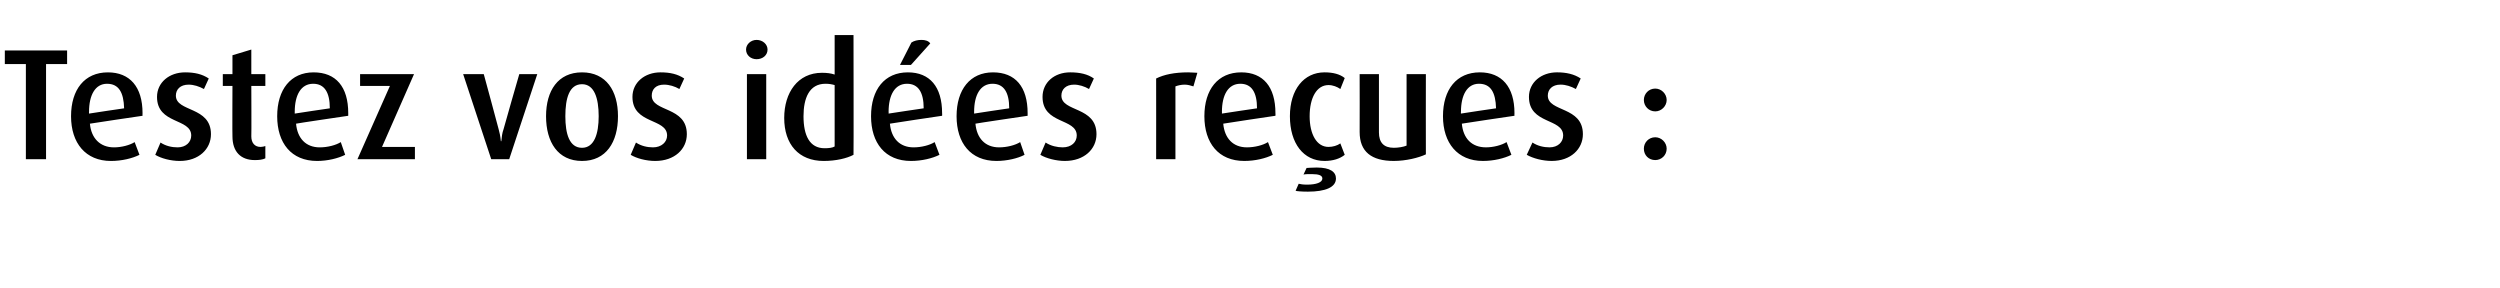
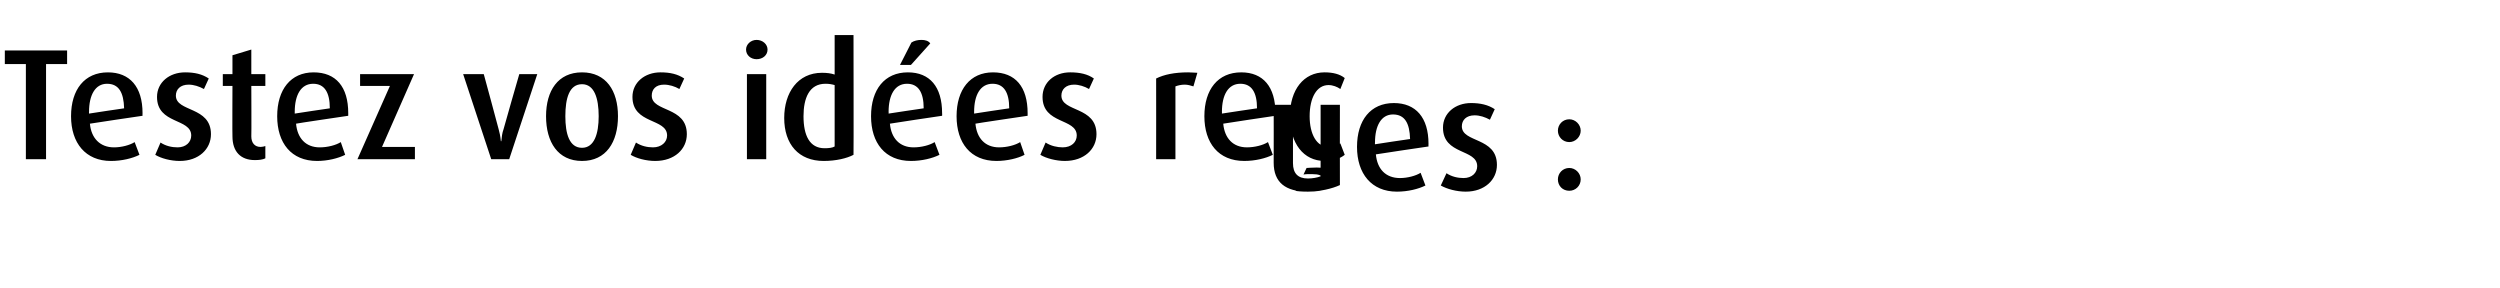
<svg xmlns="http://www.w3.org/2000/svg" version="1.1" width="570px" height="65.7px" viewBox="0 -8 570 65.7" style="top:-8px">
  <desc>Testez vos id es re ues :</desc>
  <defs />
  <g id="Polygon40718">
-     <path d="m10.5 6.6l0 21.7l-4.6 0l0-21.7l-4.8 0l0-3.1l14.2 0l0 3.1l-4.8 0zm10 13.6c.3 3.3 2.3 5.4 5.5 5.4c1.7 0 3.6-.5 4.7-1.2c0 0 1.1 2.9 1.1 2.9c-1.6.8-4 1.4-6.5 1.4c-5.8 0-9.1-4.1-9.1-10.2c0-6.1 3.1-10 8.4-10c5 0 7.9 3.3 7.9 9.3c-.03.02 0 .6 0 .6c0 0-11.98 1.76-12 1.8zm3.9-9.1c-2.7 0-4.1 2.6-4.1 6.4c-.03.03 0 .4 0 .4c0 0 7.96-1.23 8-1.2c-.1-3.6-1.2-5.6-3.9-5.6zm16.6 17.6c-2.1 0-4.3-.6-5.6-1.4c0 0 1.2-2.8 1.2-2.8c1.2.8 2.6 1.1 3.9 1.1c1.9 0 3.1-1.2 3.1-2.7c0-4-7.8-2.5-7.8-8.8c0-3.3 2.8-5.6 6.4-5.6c2.2 0 3.9.4 5.4 1.4c0 0-1.1 2.4-1.1 2.4c-1.1-.6-2.3-1-3.5-1c-1.9 0-2.9 1.1-2.9 2.5c0 3.8 8 2.4 8 8.8c0 3.4-2.8 6.1-7.1 6.1zm17.1-.2c-3.2 0-5.1-1.9-5.1-5.4c-.05.05 0-11.5 0-11.5l-2.2 0l0-2.7l2.2 0l0-4.3l4.3-1.3l0 5.6l3.2 0l0 2.7l-3.2 0c0 0 .05 11.55 0 11.5c0 1.5.8 2.4 2.1 2.4c.4 0 .8-.1 1.1-.2c0 0 0 2.8 0 2.8c-.6.3-1.4.4-2.4.4zm9.4-8.3c.3 3.3 2.2 5.4 5.4 5.4c1.8 0 3.7-.5 4.8-1.2c0 0 1 2.9 1 2.9c-1.6.8-4 1.4-6.4 1.4c-5.9 0-9.1-4.1-9.1-10.2c0-6.1 3.1-10 8.3-10c5.1 0 7.9 3.3 7.9 9.3c.01.02 0 .6 0 .6c0 0-11.94 1.76-11.9 1.8zm3.9-9.1c-2.8 0-4.2 2.6-4.2 6.4c.01.03 0 .4 0 .4c0 0 8-1.23 8-1.2c0-3.6-1.2-5.6-3.8-5.6zm10.1 17.2l7.4-16.7l-6.8 0l0-2.7l12.3 0l-7.3 16.6l7.5 0l0 2.8l-13.1 0zm34.6 0l-4.1 0l-6.4-19.4l4.7 0c0 0 3.42 12.56 3.4 12.6c.2.7.4 1.6.5 2.7c0 0 .1 0 .1 0c.1-1 .2-1.9.5-2.7c-.03-.04 3.6-12.6 3.6-12.6l4.1 0l-6.4 19.4zm16.6.4c-5.5 0-8.2-4.3-8.2-10.2c0-5.8 2.7-10 8.2-10c5.5 0 8.2 4.2 8.2 10c0 5.9-2.7 10.2-8.2 10.2zm0-17.5c-2.9 0-3.8 3.2-3.8 7.3c0 4 .9 7.2 3.8 7.2c2.8 0 3.8-3.2 3.8-7.2c0-4.1-1-7.3-3.8-7.3zm16.7 17.5c-2.1 0-4.3-.6-5.6-1.4c0 0 1.2-2.8 1.2-2.8c1.2.8 2.6 1.1 3.9 1.1c1.9 0 3.2-1.2 3.2-2.7c0-4-7.9-2.5-7.9-8.8c0-3.3 2.8-5.6 6.4-5.6c2.2 0 3.9.4 5.4 1.4c0 0-1.1 2.4-1.1 2.4c-1-.6-2.3-1-3.5-1c-1.9 0-2.8 1.1-2.8 2.5c0 3.8 8 2.4 8 8.8c0 3.4-2.8 6.1-7.2 6.1zm23.1-23.2c-1.3 0-2.4-.9-2.4-2.2c0-1.2 1.1-2.2 2.4-2.2c1.4 0 2.5 1 2.5 2.2c0 1.3-1.1 2.2-2.5 2.2zm-2.2 22.8l0-19.4l4.4 0l0 19.4l-4.4 0zm17.5.4c-5.7 0-9-3.8-9-9.8c0-5.8 3.1-10.3 8.6-10.3c1.1 0 2 .1 2.9.4c-.01 0 0-9 0-9l4.3 0c0 0 .05 27.25 0 27.3c-1.5.8-4 1.4-6.8 1.4zm2.5-17.3c-.7-.2-1.3-.3-2.1-.3c-3.7 0-5 3.3-5 7.4c0 4.4 1.4 7.3 4.8 7.3c1 0 1.8-.1 2.3-.4c0 0 0-14 0-14zm12.6 8.8c.3 3.3 2.2 5.4 5.4 5.4c1.8 0 3.7-.5 4.8-1.2c0 0 1.1 2.9 1.1 2.9c-1.6.8-4 1.4-6.5 1.4c-5.9 0-9.1-4.1-9.1-10.2c0-6.1 3.1-10 8.4-10c5 0 7.8 3.3 7.8 9.3c.04.02 0 .6 0 .6c0 0-11.91 1.76-11.9 1.8zm3.9-9.1c-2.8 0-4.2 2.6-4.2 6.4c.04.03 0 .4 0 .4c0 0 8.03-1.23 8-1.2c0-3.6-1.2-5.6-3.8-5.6zm.9-4.3l-2.5 0c0 0 2.62-5.11 2.6-5.1c.6-.4 1.4-.6 2.3-.6c.8 0 1.6.2 2 .8c-.03.01-4.4 4.9-4.4 4.9zm14.7 13.4c.3 3.3 2.2 5.4 5.4 5.4c1.8 0 3.7-.5 4.8-1.2c0 0 1 2.9 1 2.9c-1.5.8-4 1.4-6.4 1.4c-5.9 0-9.1-4.1-9.1-10.2c0-6.1 3.1-10 8.3-10c5.1 0 7.9 3.3 7.9 9.3c.02.02 0 .6 0 .6c0 0-11.93 1.76-11.9 1.8zm3.9-9.1c-2.8 0-4.2 2.6-4.2 6.4c.02.03 0 .4 0 .4c0 0 8.01-1.23 8-1.2c0-3.6-1.2-5.6-3.8-5.6zm16.5 17.6c-2 0-4.3-.6-5.6-1.4c0 0 1.2-2.8 1.2-2.8c1.2.8 2.7 1.1 3.9 1.1c2 0 3.2-1.2 3.2-2.7c0-4-7.8-2.5-7.8-8.8c0-3.3 2.7-5.6 6.3-5.6c2.2 0 4 .4 5.4 1.4c0 0-1.1 2.4-1.1 2.4c-1-.6-2.3-1-3.4-1c-1.9 0-2.9 1.1-2.9 2.5c0 3.8 8 2.4 8 8.8c0 3.4-2.8 6.1-7.2 6.1zm29.3-17c-.6-.2-1.3-.4-2-.4c-.8 0-1.6.2-2.1.4c.01.04 0 16.6 0 16.6l-4.4 0c0 0 .02-18.44 0-18.4c1.8-.9 4.2-1.4 7.3-1.4c.8 0 1.7.1 2.1.1c0 0-.9 3.1-.9 3.1zm6.8 8.5c.3 3.3 2.2 5.4 5.4 5.4c1.8 0 3.7-.5 4.8-1.2c0 0 1.1 2.9 1.1 2.9c-1.6.8-4 1.4-6.5 1.4c-5.9 0-9.1-4.1-9.1-10.2c0-6.1 3.1-10 8.4-10c5 0 7.8 3.3 7.8 9.3c.04.02 0 .6 0 .6c0 0-11.91 1.76-11.9 1.8zm3.9-9.1c-2.8 0-4.2 2.6-4.2 6.4c.03.03 0 .4 0 .4c0 0 8.03-1.23 8-1.2c0-3.6-1.2-5.6-3.8-5.6zm19.2 17.6c-4.8 0-7.9-4-7.9-10.2c0-6.1 3.2-10 7.9-10c1.9 0 3.5.4 4.6 1.3c0 0-1 2.5-1 2.5c-.7-.5-1.7-.9-2.7-.9c-2.7 0-4.3 2.9-4.3 7.1c0 4.1 1.6 7 4.3 7c1 0 2-.3 2.7-.8c0 0 1 2.6 1 2.6c-1.1.9-2.7 1.4-4.6 1.4zm-3.8 7c-1.4 0-2.6-.1-2.8-.2c0 0 .7-1.6.7-1.6c.4.1 1 .2 1.9.2c2.1 0 3.5-.5 3.5-1.4c0-.7-.8-1-2.4-1c-.9 0-1.5 0-1.9.1c0 0 .7-1.5.7-1.5c.3 0 1-.1 2.3-.1c3.1 0 4.4 1 4.4 2.5c0 2-2.4 3-6.4 3zm19.6-7c-5.1 0-7.8-2.1-7.8-6.6c.03-.03 0-13.2 0-13.2l4.4 0c0 0 .02 13.31 0 13.3c0 2.3 1.1 3.5 3.4 3.5c1 0 2.2-.2 2.9-.5c-.02-.04 0-16.3 0-16.3l4.4 0c0 0-.03 18.28 0 18.3c-1.7.8-4.6 1.5-7.3 1.5zm15.5-8.5c.3 3.3 2.2 5.4 5.5 5.4c1.7 0 3.6-.5 4.7-1.2c0 0 1.1 2.9 1.1 2.9c-1.6.8-4 1.4-6.5 1.4c-5.8 0-9.1-4.1-9.1-10.2c0-6.1 3.1-10 8.4-10c5 0 7.9 3.3 7.9 9.3c-.03.02 0 .6 0 .6c0 0-11.98 1.76-12 1.8zm3.9-9.1c-2.7 0-4.1 2.6-4.1 6.4c-.04.03 0 .4 0 .4c0 0 7.96-1.23 8-1.2c-.1-3.6-1.2-5.6-3.9-5.6zm16.6 17.6c-2.1 0-4.3-.6-5.7-1.4c0 0 1.3-2.8 1.3-2.8c1.2.8 2.6 1.1 3.9 1.1c1.9 0 3.1-1.2 3.1-2.7c0-4-7.8-2.5-7.8-8.8c0-3.3 2.8-5.6 6.4-5.6c2.1 0 3.9.4 5.4 1.4c0 0-1.1 2.4-1.1 2.4c-1.1-.6-2.3-1-3.5-1c-1.9 0-2.9 1.1-2.9 2.5c0 3.8 8 2.4 8 8.8c0 3.4-2.8 6.1-7.1 6.1zm23.6-11.3c-1.5 0-2.6-1.2-2.6-2.6c0-1.4 1.1-2.6 2.6-2.6c1.4 0 2.6 1.2 2.6 2.6c0 1.4-1.2 2.6-2.6 2.6zm0 11.1c-1.5 0-2.6-1.1-2.6-2.6c0-1.4 1.1-2.6 2.6-2.6c1.4 0 2.6 1.2 2.6 2.6c0 1.5-1.2 2.6-2.6 2.6z" stroke="none" fill="#000" />
+     <path d="m10.5 6.6l0 21.7l-4.6 0l0-21.7l-4.8 0l0-3.1l14.2 0l0 3.1l-4.8 0zm10 13.6c.3 3.3 2.3 5.4 5.5 5.4c1.7 0 3.6-.5 4.7-1.2c0 0 1.1 2.9 1.1 2.9c-1.6.8-4 1.4-6.5 1.4c-5.8 0-9.1-4.1-9.1-10.2c0-6.1 3.1-10 8.4-10c5 0 7.9 3.3 7.9 9.3c-.03.02 0 .6 0 .6c0 0-11.98 1.76-12 1.8zm3.9-9.1c-2.7 0-4.1 2.6-4.1 6.4c-.03.03 0 .4 0 .4c0 0 7.96-1.23 8-1.2c-.1-3.6-1.2-5.6-3.9-5.6zm16.6 17.6c-2.1 0-4.3-.6-5.6-1.4c0 0 1.2-2.8 1.2-2.8c1.2.8 2.6 1.1 3.9 1.1c1.9 0 3.1-1.2 3.1-2.7c0-4-7.8-2.5-7.8-8.8c0-3.3 2.8-5.6 6.4-5.6c2.2 0 3.9.4 5.4 1.4c0 0-1.1 2.4-1.1 2.4c-1.1-.6-2.3-1-3.5-1c-1.9 0-2.9 1.1-2.9 2.5c0 3.8 8 2.4 8 8.8c0 3.4-2.8 6.1-7.1 6.1zm17.1-.2c-3.2 0-5.1-1.9-5.1-5.4c-.05.05 0-11.5 0-11.5l-2.2 0l0-2.7l2.2 0l0-4.3l4.3-1.3l0 5.6l3.2 0l0 2.7l-3.2 0c0 0 .05 11.55 0 11.5c0 1.5.8 2.4 2.1 2.4c.4 0 .8-.1 1.1-.2c0 0 0 2.8 0 2.8c-.6.3-1.4.4-2.4.4zm9.4-8.3c.3 3.3 2.2 5.4 5.4 5.4c1.8 0 3.7-.5 4.8-1.2c0 0 1 2.9 1 2.9c-1.6.8-4 1.4-6.4 1.4c-5.9 0-9.1-4.1-9.1-10.2c0-6.1 3.1-10 8.3-10c5.1 0 7.9 3.3 7.9 9.3c.01.02 0 .6 0 .6c0 0-11.94 1.76-11.9 1.8zm3.9-9.1c-2.8 0-4.2 2.6-4.2 6.4c.01.03 0 .4 0 .4c0 0 8-1.23 8-1.2c0-3.6-1.2-5.6-3.8-5.6zm10.1 17.2l7.4-16.7l-6.8 0l0-2.7l12.3 0l-7.3 16.6l7.5 0l0 2.8l-13.1 0zm34.6 0l-4.1 0l-6.4-19.4l4.7 0c0 0 3.42 12.56 3.4 12.6c.2.7.4 1.6.5 2.7c0 0 .1 0 .1 0c.1-1 .2-1.9.5-2.7c-.03-.04 3.6-12.6 3.6-12.6l4.1 0l-6.4 19.4zm16.6.4c-5.5 0-8.2-4.3-8.2-10.2c0-5.8 2.7-10 8.2-10c5.5 0 8.2 4.2 8.2 10c0 5.9-2.7 10.2-8.2 10.2zm0-17.5c-2.9 0-3.8 3.2-3.8 7.3c0 4 .9 7.2 3.8 7.2c2.8 0 3.8-3.2 3.8-7.2c0-4.1-1-7.3-3.8-7.3zm16.7 17.5c-2.1 0-4.3-.6-5.6-1.4c0 0 1.2-2.8 1.2-2.8c1.2.8 2.6 1.1 3.9 1.1c1.9 0 3.2-1.2 3.2-2.7c0-4-7.9-2.5-7.9-8.8c0-3.3 2.8-5.6 6.4-5.6c2.2 0 3.9.4 5.4 1.4c0 0-1.1 2.4-1.1 2.4c-1-.6-2.3-1-3.5-1c-1.9 0-2.8 1.1-2.8 2.5c0 3.8 8 2.4 8 8.8c0 3.4-2.8 6.1-7.2 6.1zm23.1-23.2c-1.3 0-2.4-.9-2.4-2.2c0-1.2 1.1-2.2 2.4-2.2c1.4 0 2.5 1 2.5 2.2c0 1.3-1.1 2.2-2.5 2.2zm-2.2 22.8l0-19.4l4.4 0l0 19.4l-4.4 0zm17.5.4c-5.7 0-9-3.8-9-9.8c0-5.8 3.1-10.3 8.6-10.3c1.1 0 2 .1 2.9.4c-.01 0 0-9 0-9l4.3 0c0 0 .05 27.25 0 27.3c-1.5.8-4 1.4-6.8 1.4zm2.5-17.3c-.7-.2-1.3-.3-2.1-.3c-3.7 0-5 3.3-5 7.4c0 4.4 1.4 7.3 4.8 7.3c1 0 1.8-.1 2.3-.4c0 0 0-14 0-14zm12.6 8.8c.3 3.3 2.2 5.4 5.4 5.4c1.8 0 3.7-.5 4.8-1.2c0 0 1.1 2.9 1.1 2.9c-1.6.8-4 1.4-6.5 1.4c-5.9 0-9.1-4.1-9.1-10.2c0-6.1 3.1-10 8.4-10c5 0 7.8 3.3 7.8 9.3c.04.02 0 .6 0 .6c0 0-11.91 1.76-11.9 1.8zm3.9-9.1c-2.8 0-4.2 2.6-4.2 6.4c.04.03 0 .4 0 .4c0 0 8.03-1.23 8-1.2c0-3.6-1.2-5.6-3.8-5.6zm.9-4.3l-2.5 0c0 0 2.62-5.11 2.6-5.1c.6-.4 1.4-.6 2.3-.6c.8 0 1.6.2 2 .8c-.03.01-4.4 4.9-4.4 4.9zm14.7 13.4c.3 3.3 2.2 5.4 5.4 5.4c1.8 0 3.7-.5 4.8-1.2c0 0 1 2.9 1 2.9c-1.5.8-4 1.4-6.4 1.4c-5.9 0-9.1-4.1-9.1-10.2c0-6.1 3.1-10 8.3-10c5.1 0 7.9 3.3 7.9 9.3c.02.02 0 .6 0 .6c0 0-11.93 1.76-11.9 1.8zm3.9-9.1c-2.8 0-4.2 2.6-4.2 6.4c.02.03 0 .4 0 .4c0 0 8.01-1.23 8-1.2c0-3.6-1.2-5.6-3.8-5.6zm16.5 17.6c-2 0-4.3-.6-5.6-1.4c0 0 1.2-2.8 1.2-2.8c1.2.8 2.7 1.1 3.9 1.1c2 0 3.2-1.2 3.2-2.7c0-4-7.8-2.5-7.8-8.8c0-3.3 2.7-5.6 6.3-5.6c2.2 0 4 .4 5.4 1.4c0 0-1.1 2.4-1.1 2.4c-1-.6-2.3-1-3.4-1c-1.9 0-2.9 1.1-2.9 2.5c0 3.8 8 2.4 8 8.8c0 3.4-2.8 6.1-7.2 6.1zm29.3-17c-.6-.2-1.3-.4-2-.4c-.8 0-1.6.2-2.1.4c.01.04 0 16.6 0 16.6l-4.4 0c0 0 .02-18.44 0-18.4c1.8-.9 4.2-1.4 7.3-1.4c.8 0 1.7.1 2.1.1c0 0-.9 3.1-.9 3.1zm6.8 8.5c.3 3.3 2.2 5.4 5.4 5.4c1.8 0 3.7-.5 4.8-1.2c0 0 1.1 2.9 1.1 2.9c-1.6.8-4 1.4-6.5 1.4c-5.9 0-9.1-4.1-9.1-10.2c0-6.1 3.1-10 8.4-10c5 0 7.8 3.3 7.8 9.3c.04.02 0 .6 0 .6c0 0-11.91 1.76-11.9 1.8zm3.9-9.1c-2.8 0-4.2 2.6-4.2 6.4c.03.03 0 .4 0 .4c0 0 8.03-1.23 8-1.2c0-3.6-1.2-5.6-3.8-5.6zm19.2 17.6c-4.8 0-7.9-4-7.9-10.2c0-6.1 3.2-10 7.9-10c1.9 0 3.5.4 4.6 1.3c0 0-1 2.5-1 2.5c-.7-.5-1.7-.9-2.7-.9c-2.7 0-4.3 2.9-4.3 7.1c0 4.1 1.6 7 4.3 7c1 0 2-.3 2.7-.8c0 0 1 2.6 1 2.6c-1.1.9-2.7 1.4-4.6 1.4zm-3.8 7c-1.4 0-2.6-.1-2.8-.2c0 0 .7-1.6.7-1.6c.4.1 1 .2 1.9.2c2.1 0 3.5-.5 3.5-1.4c0-.7-.8-1-2.4-1c-.9 0-1.5 0-1.9.1c0 0 .7-1.5.7-1.5c.3 0 1-.1 2.3-.1c3.1 0 4.4 1 4.4 2.5c0 2-2.4 3-6.4 3zc-5.1 0-7.8-2.1-7.8-6.6c.03-.03 0-13.2 0-13.2l4.4 0c0 0 .02 13.31 0 13.3c0 2.3 1.1 3.5 3.4 3.5c1 0 2.2-.2 2.9-.5c-.02-.04 0-16.3 0-16.3l4.4 0c0 0-.03 18.28 0 18.3c-1.7.8-4.6 1.5-7.3 1.5zm15.5-8.5c.3 3.3 2.2 5.4 5.5 5.4c1.7 0 3.6-.5 4.7-1.2c0 0 1.1 2.9 1.1 2.9c-1.6.8-4 1.4-6.5 1.4c-5.8 0-9.1-4.1-9.1-10.2c0-6.1 3.1-10 8.4-10c5 0 7.9 3.3 7.9 9.3c-.03.02 0 .6 0 .6c0 0-11.98 1.76-12 1.8zm3.9-9.1c-2.7 0-4.1 2.6-4.1 6.4c-.04.03 0 .4 0 .4c0 0 7.96-1.23 8-1.2c-.1-3.6-1.2-5.6-3.9-5.6zm16.6 17.6c-2.1 0-4.3-.6-5.7-1.4c0 0 1.3-2.8 1.3-2.8c1.2.8 2.6 1.1 3.9 1.1c1.9 0 3.1-1.2 3.1-2.7c0-4-7.8-2.5-7.8-8.8c0-3.3 2.8-5.6 6.4-5.6c2.1 0 3.9.4 5.4 1.4c0 0-1.1 2.4-1.1 2.4c-1.1-.6-2.3-1-3.5-1c-1.9 0-2.9 1.1-2.9 2.5c0 3.8 8 2.4 8 8.8c0 3.4-2.8 6.1-7.1 6.1zm23.6-11.3c-1.5 0-2.6-1.2-2.6-2.6c0-1.4 1.1-2.6 2.6-2.6c1.4 0 2.6 1.2 2.6 2.6c0 1.4-1.2 2.6-2.6 2.6zm0 11.1c-1.5 0-2.6-1.1-2.6-2.6c0-1.4 1.1-2.6 2.6-2.6c1.4 0 2.6 1.2 2.6 2.6c0 1.5-1.2 2.6-2.6 2.6z" stroke="none" fill="#000" />
  </g>
</svg>